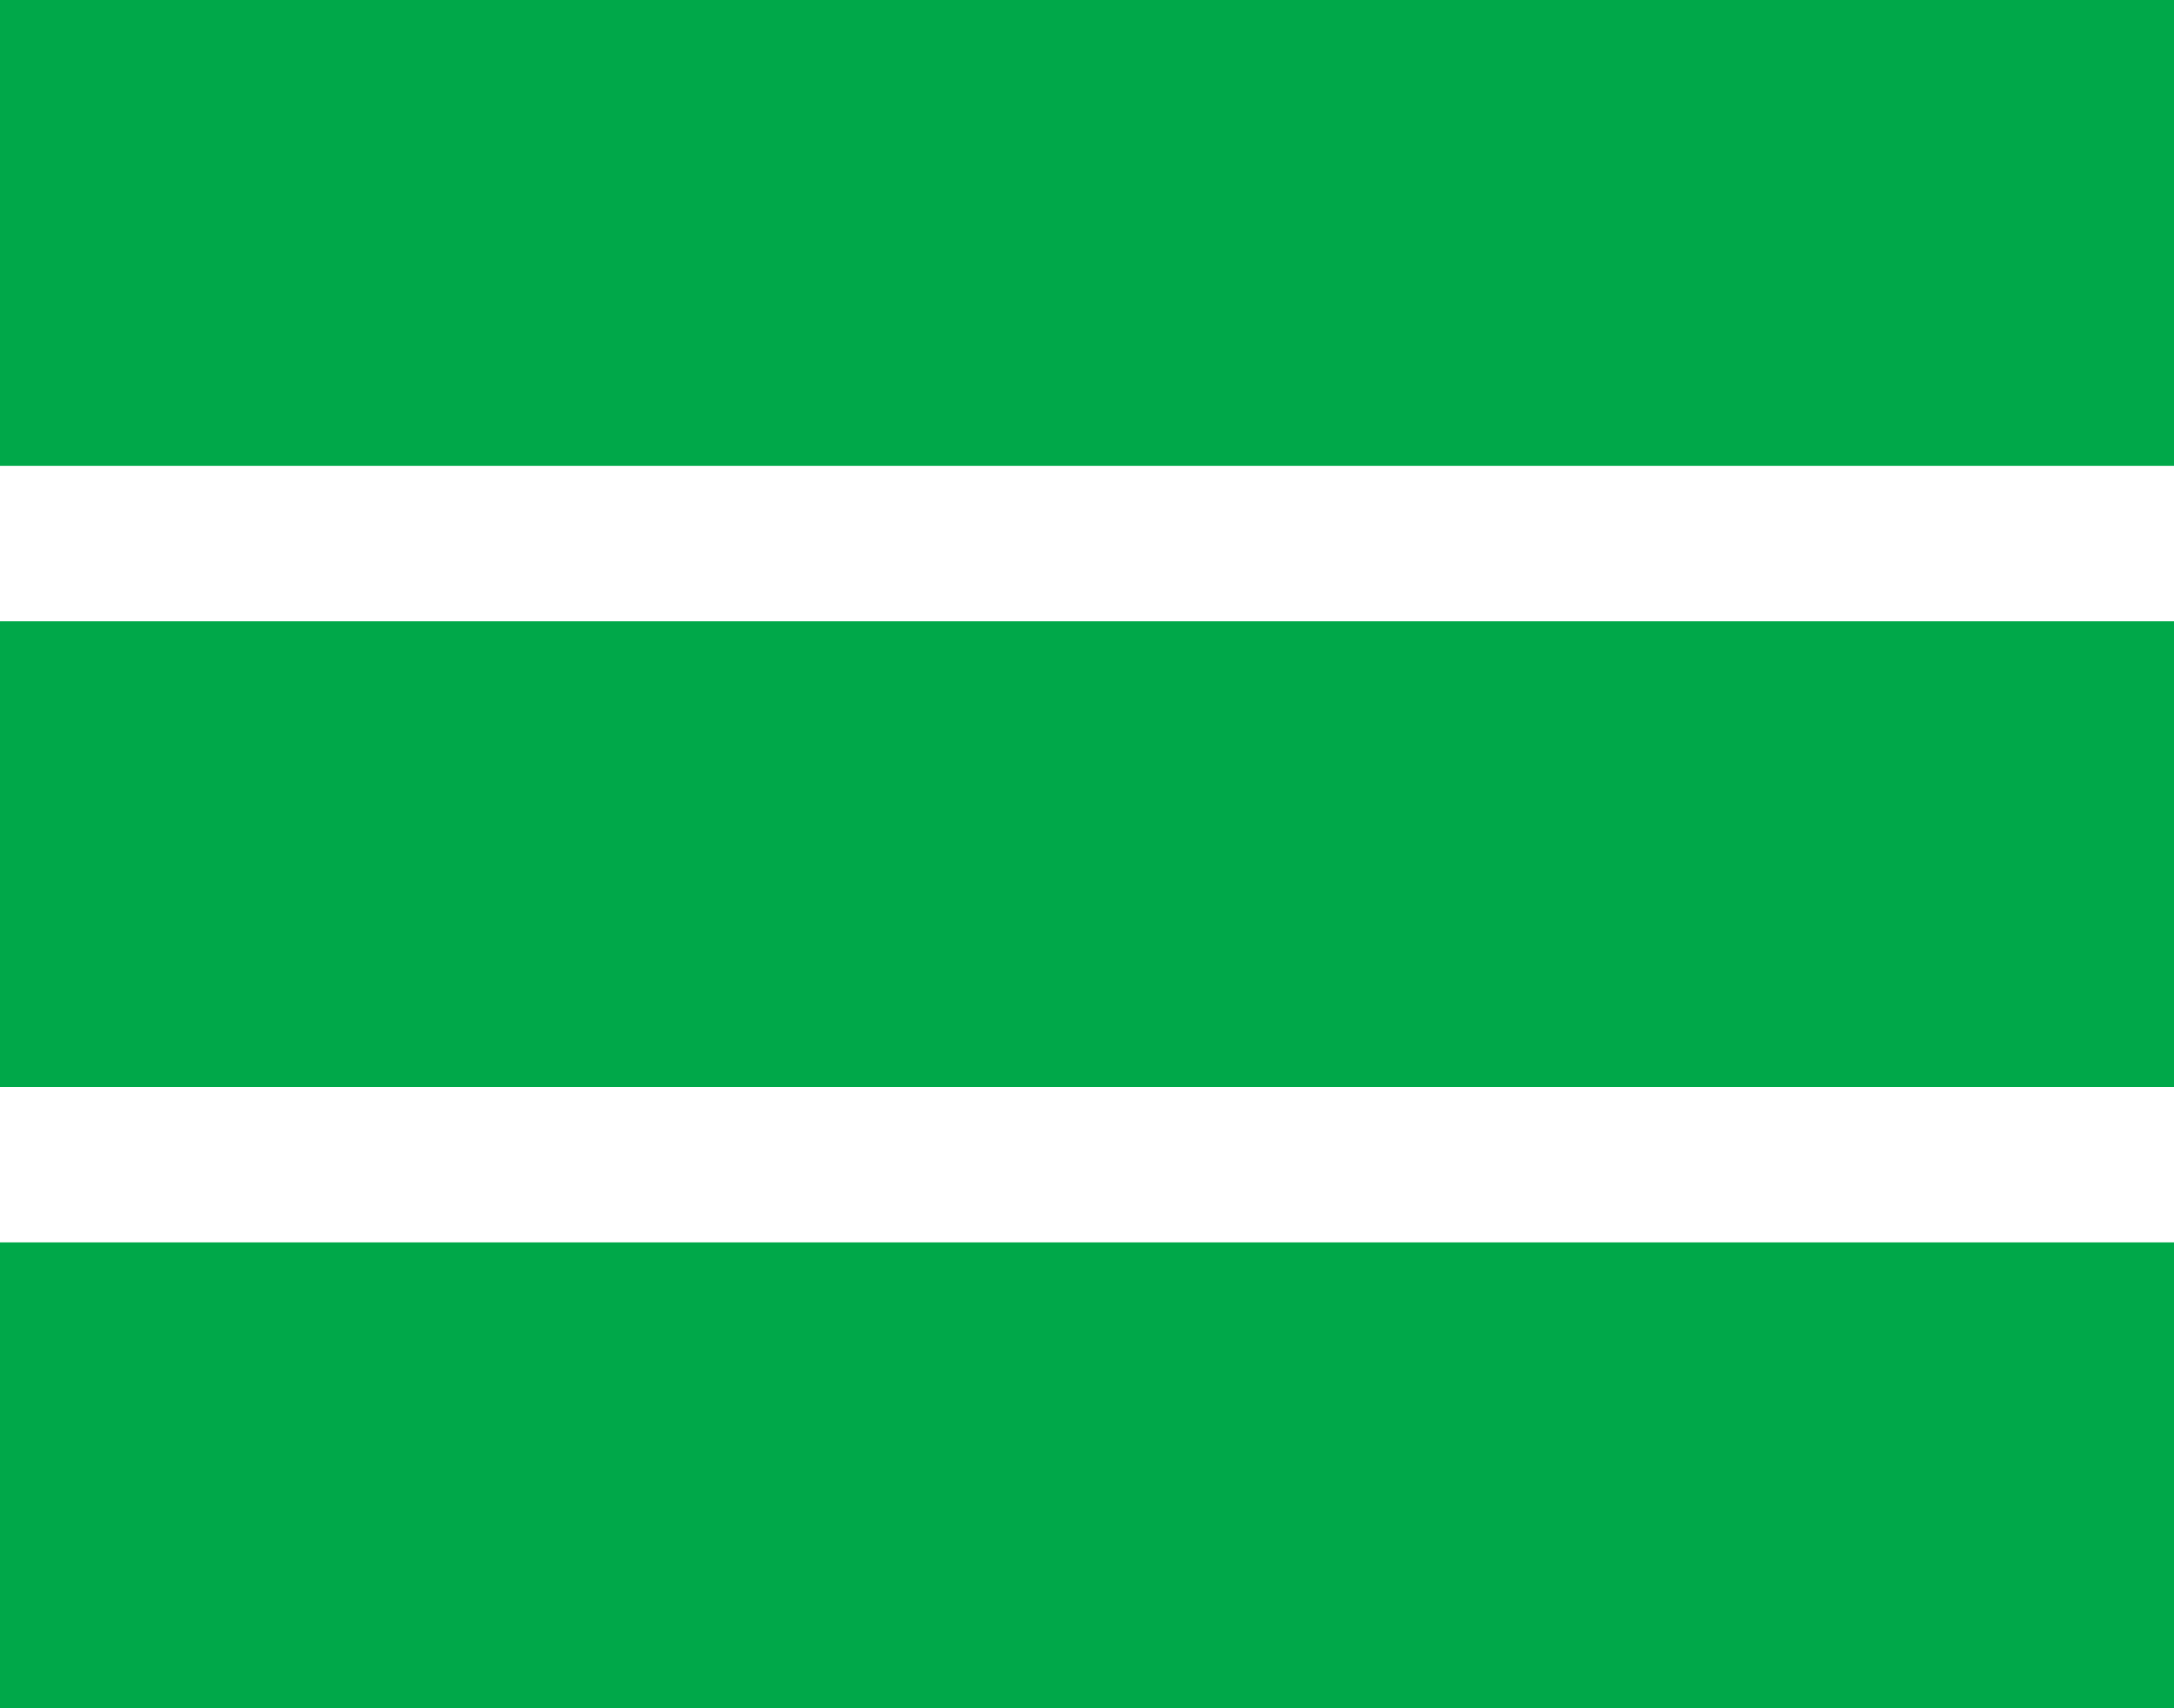
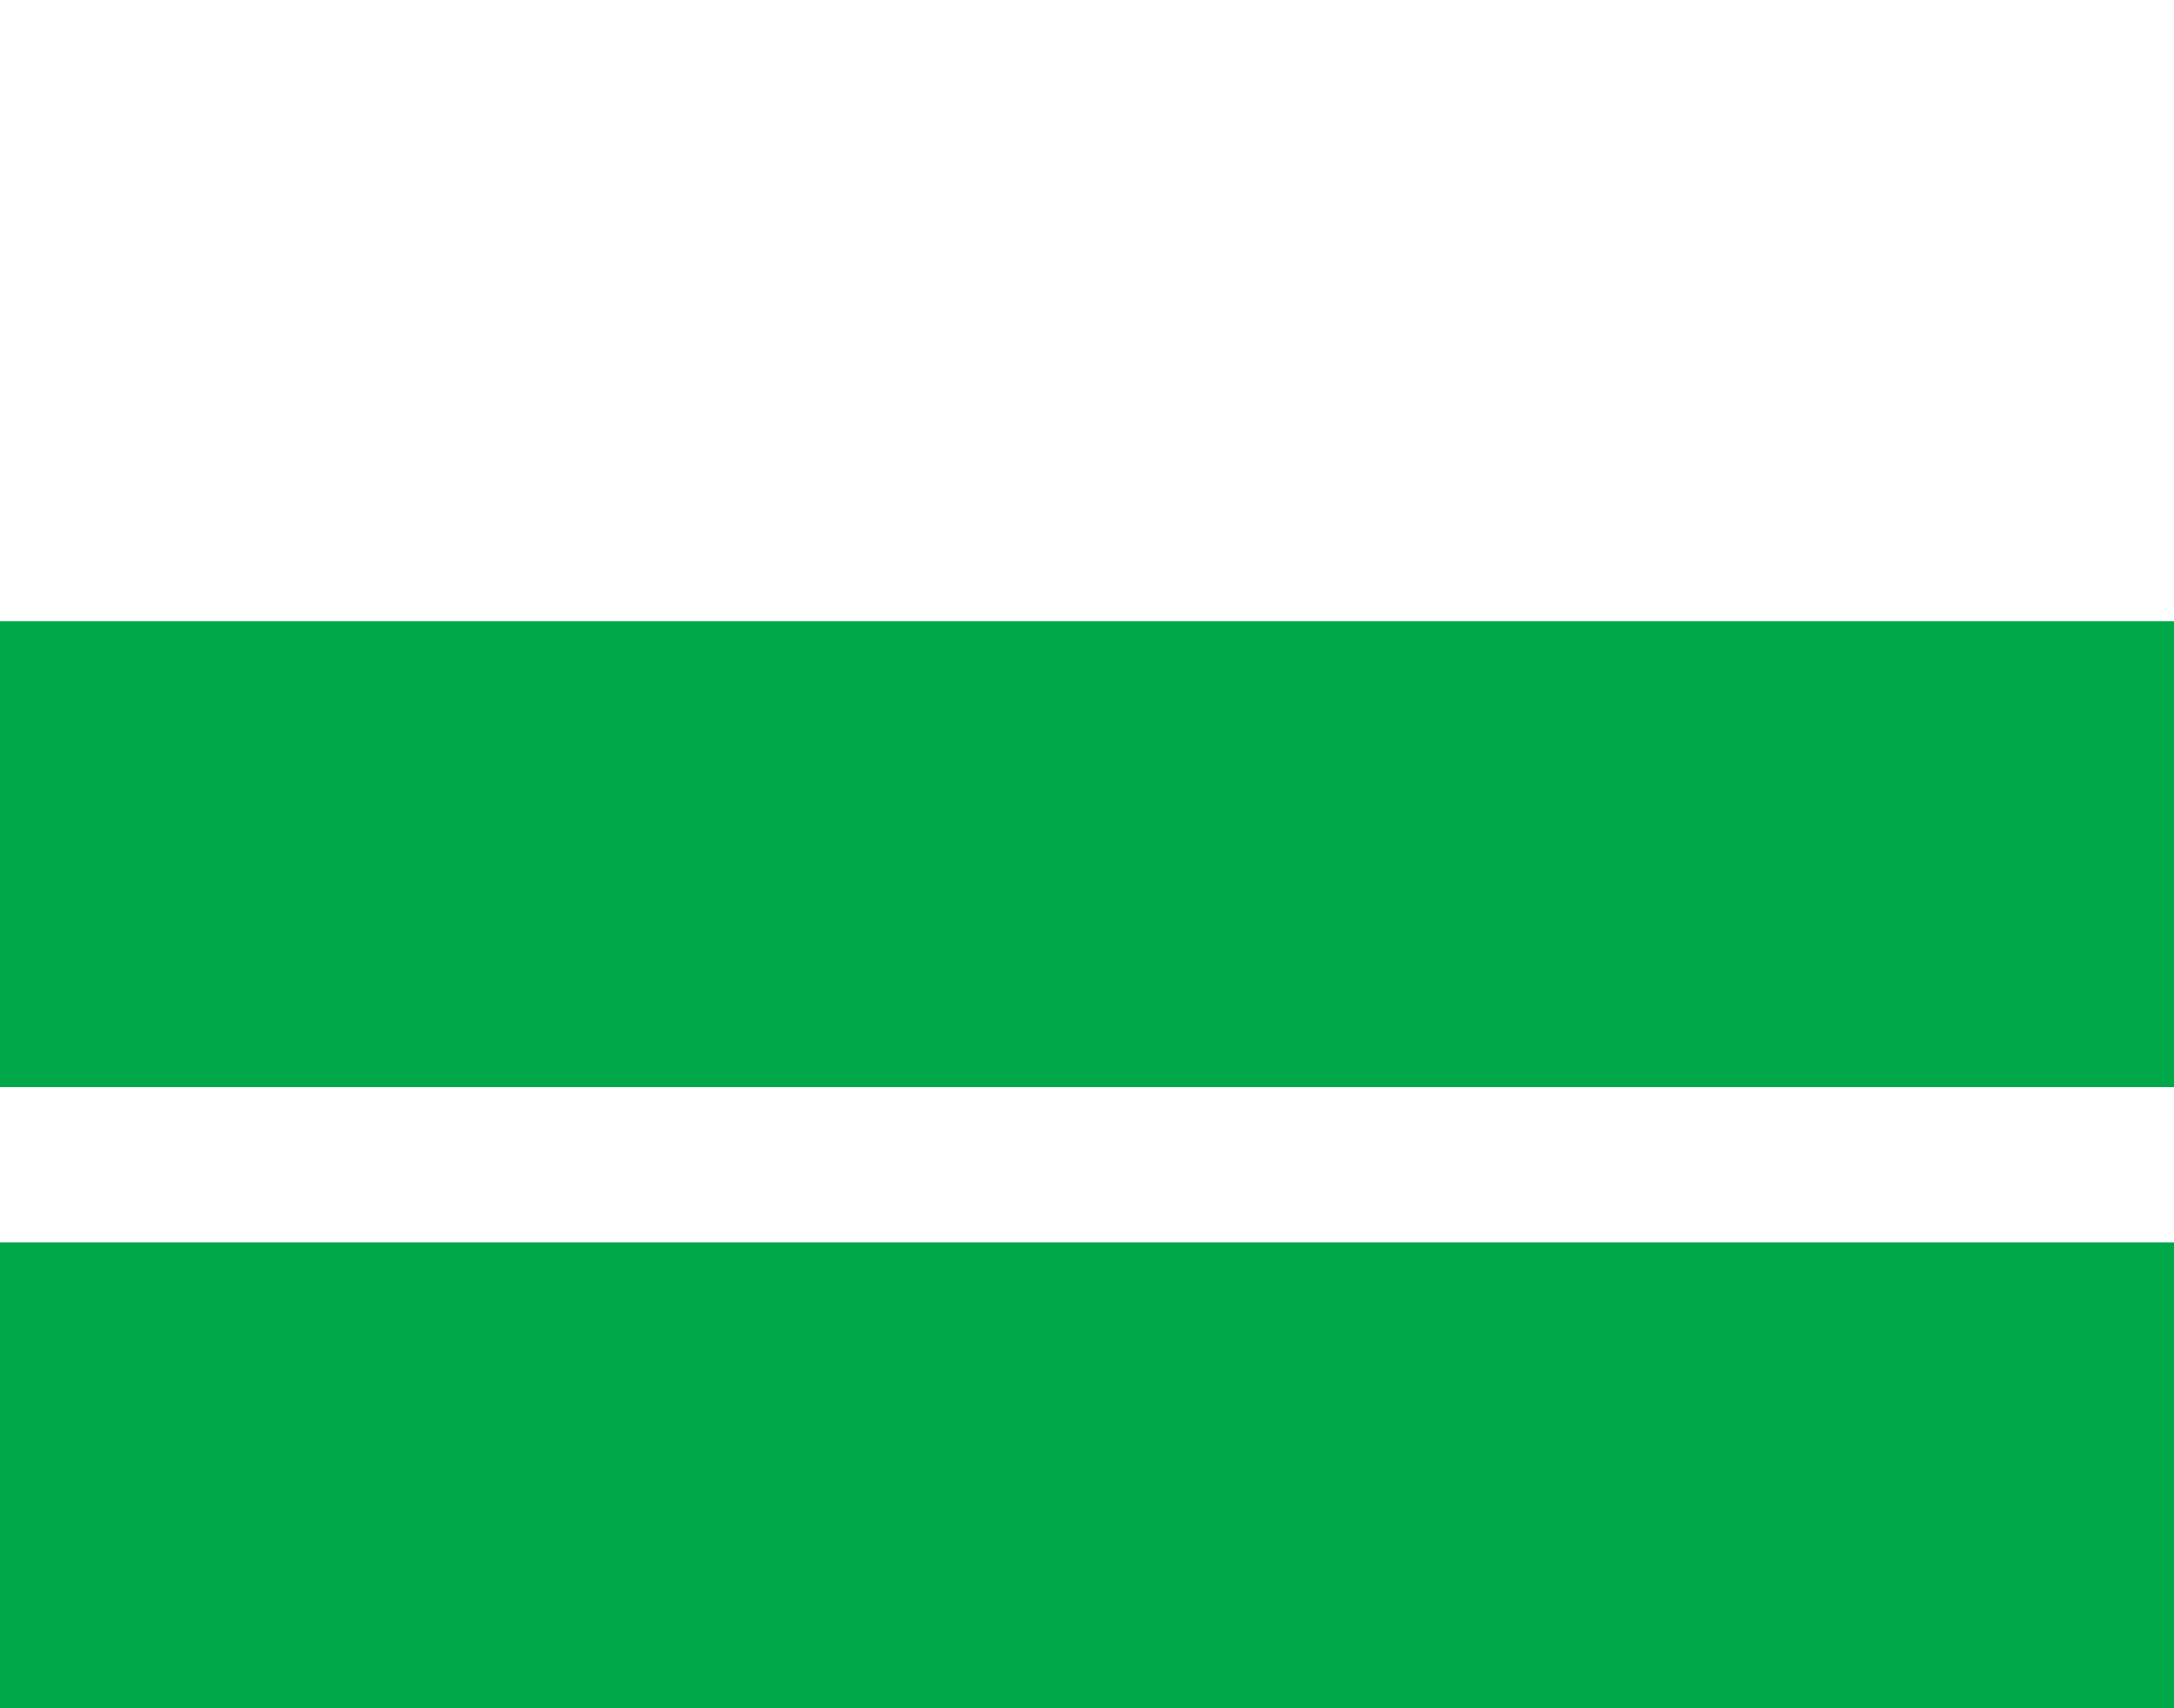
<svg xmlns="http://www.w3.org/2000/svg" id="fb17cc17-22c8-4b2e-adc3-112bd933249d" data-name="Camada 1" viewBox="0 0 448 352">
  <title>menu1</title>
-   <path d="M32,96H480v96H32Zm0,128H480v96H32Zm0,128H480v96H32Z" transform="translate(-32 -96)" style="fill:#00a849" />
+   <path d="M32,96H480H32Zm0,128H480v96H32Zm0,128H480v96H32Z" transform="translate(-32 -96)" style="fill:#00a849" />
</svg>